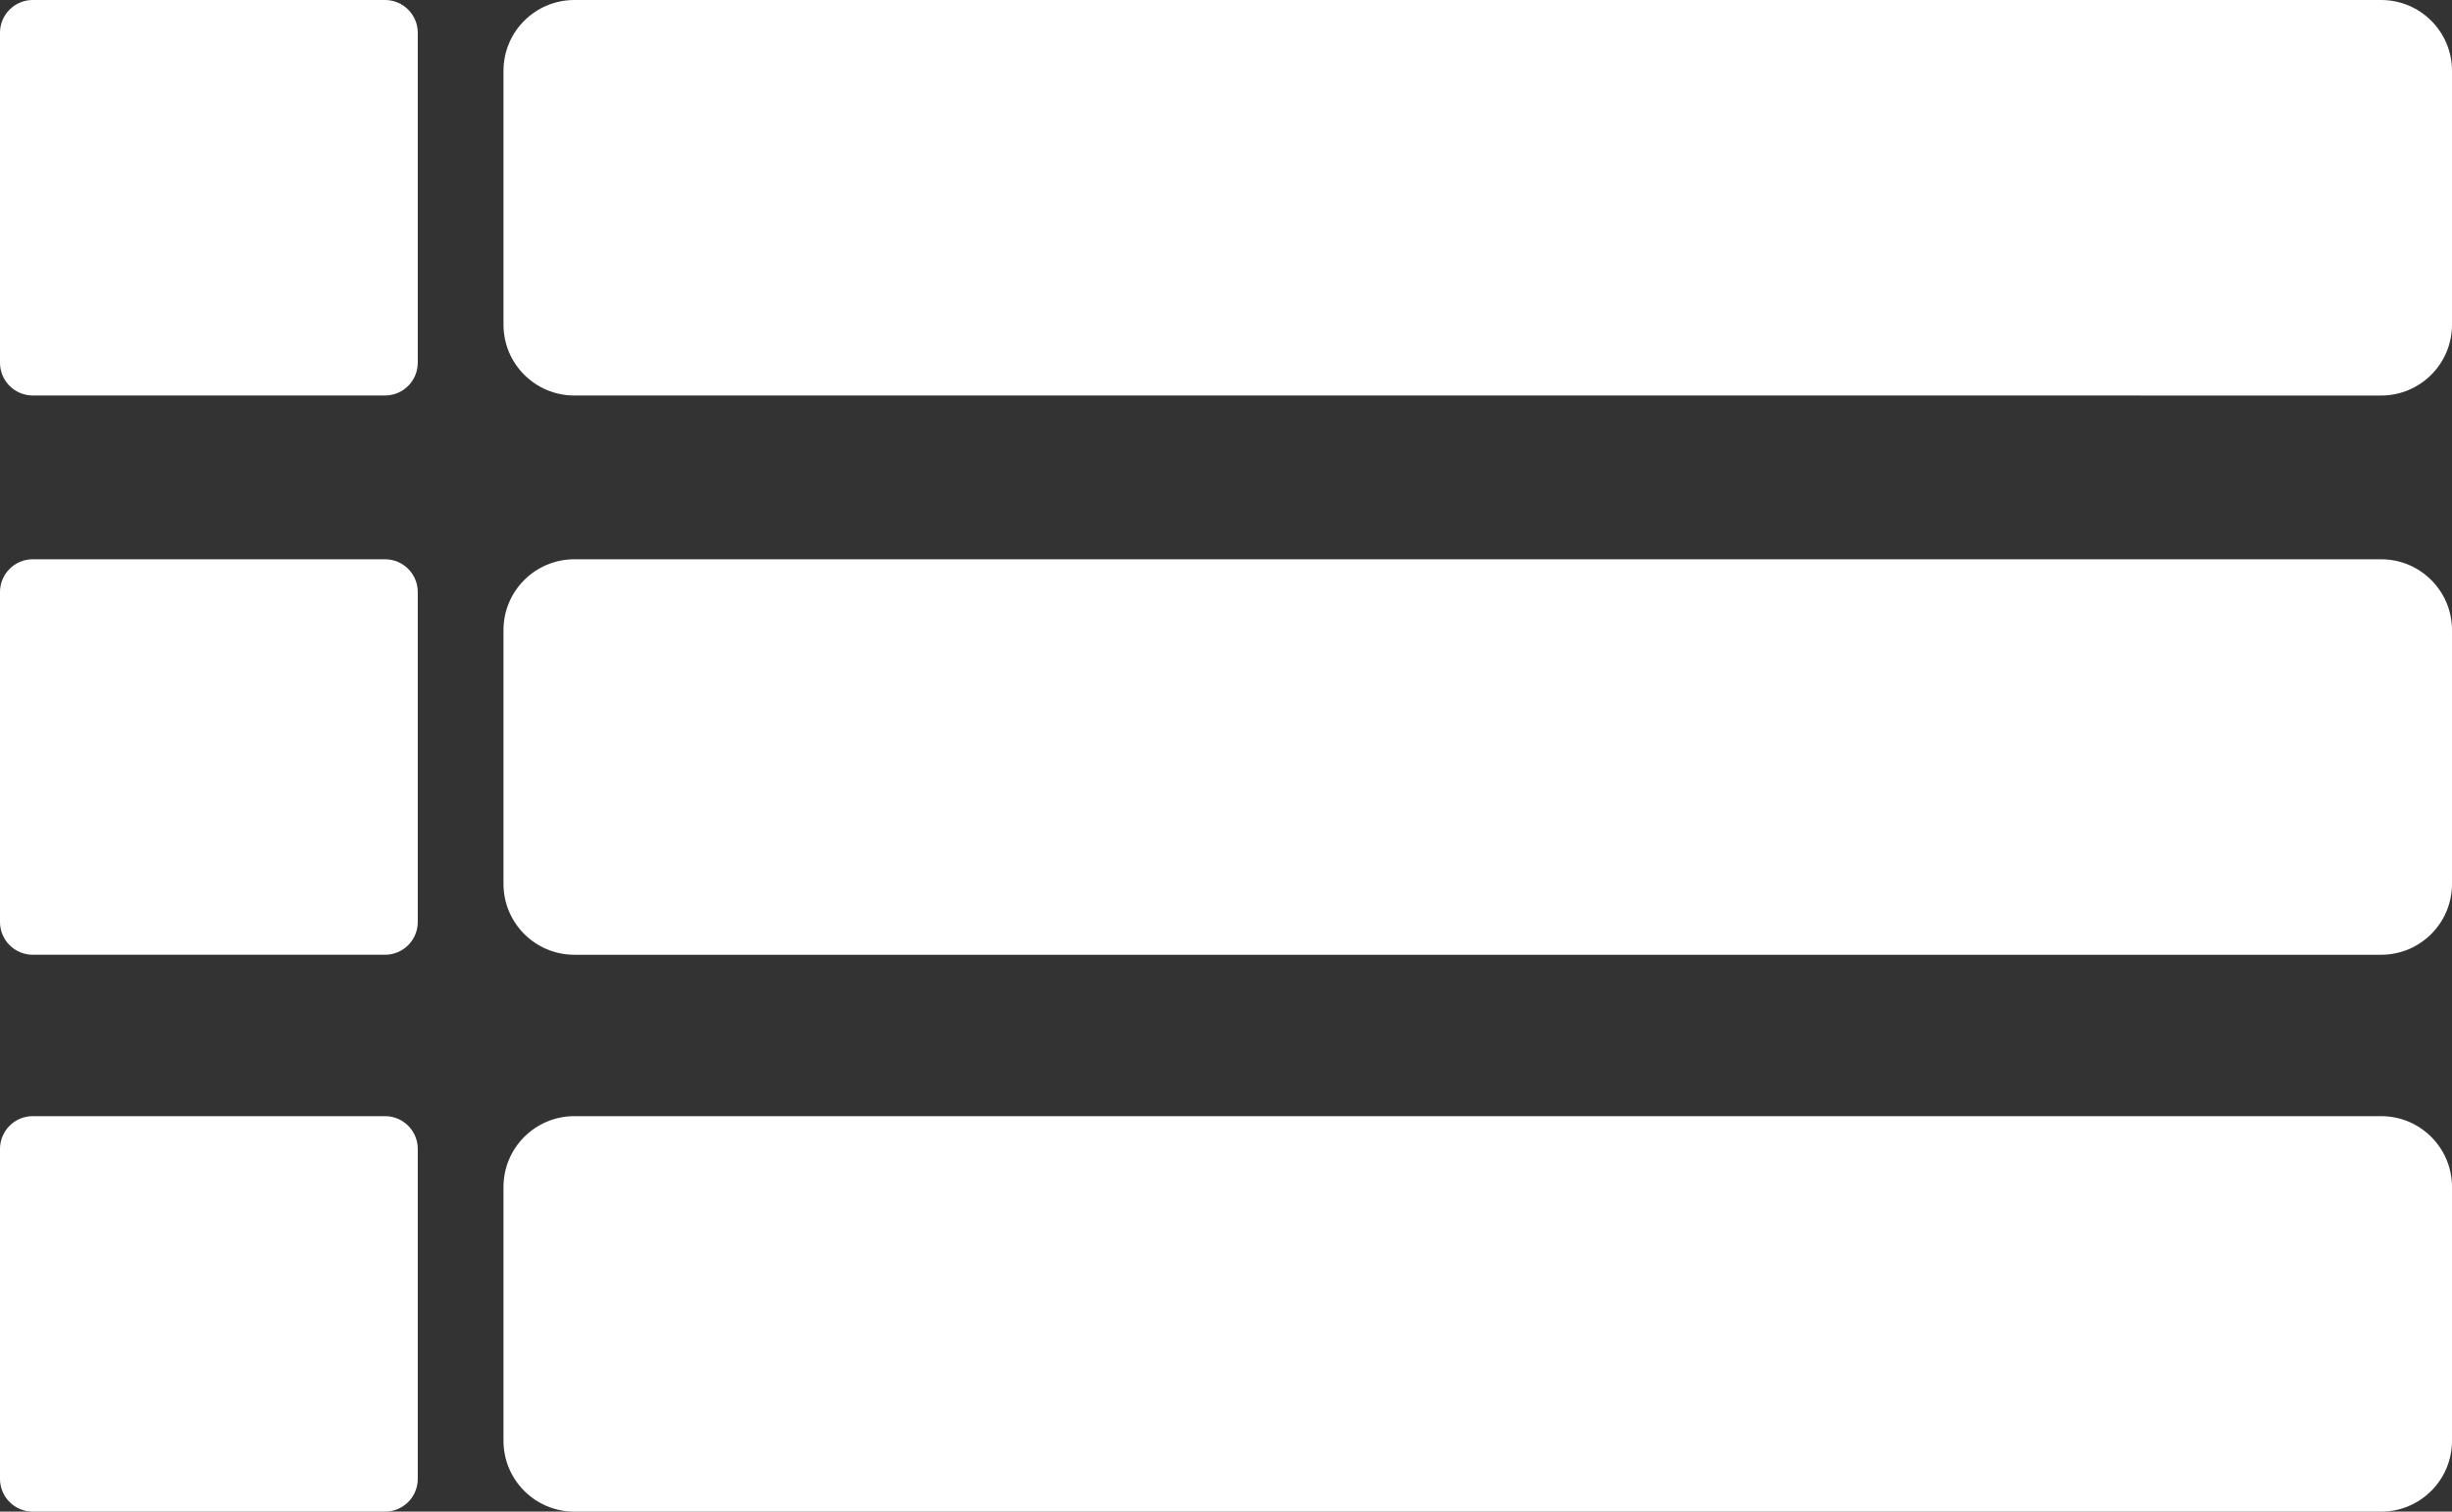
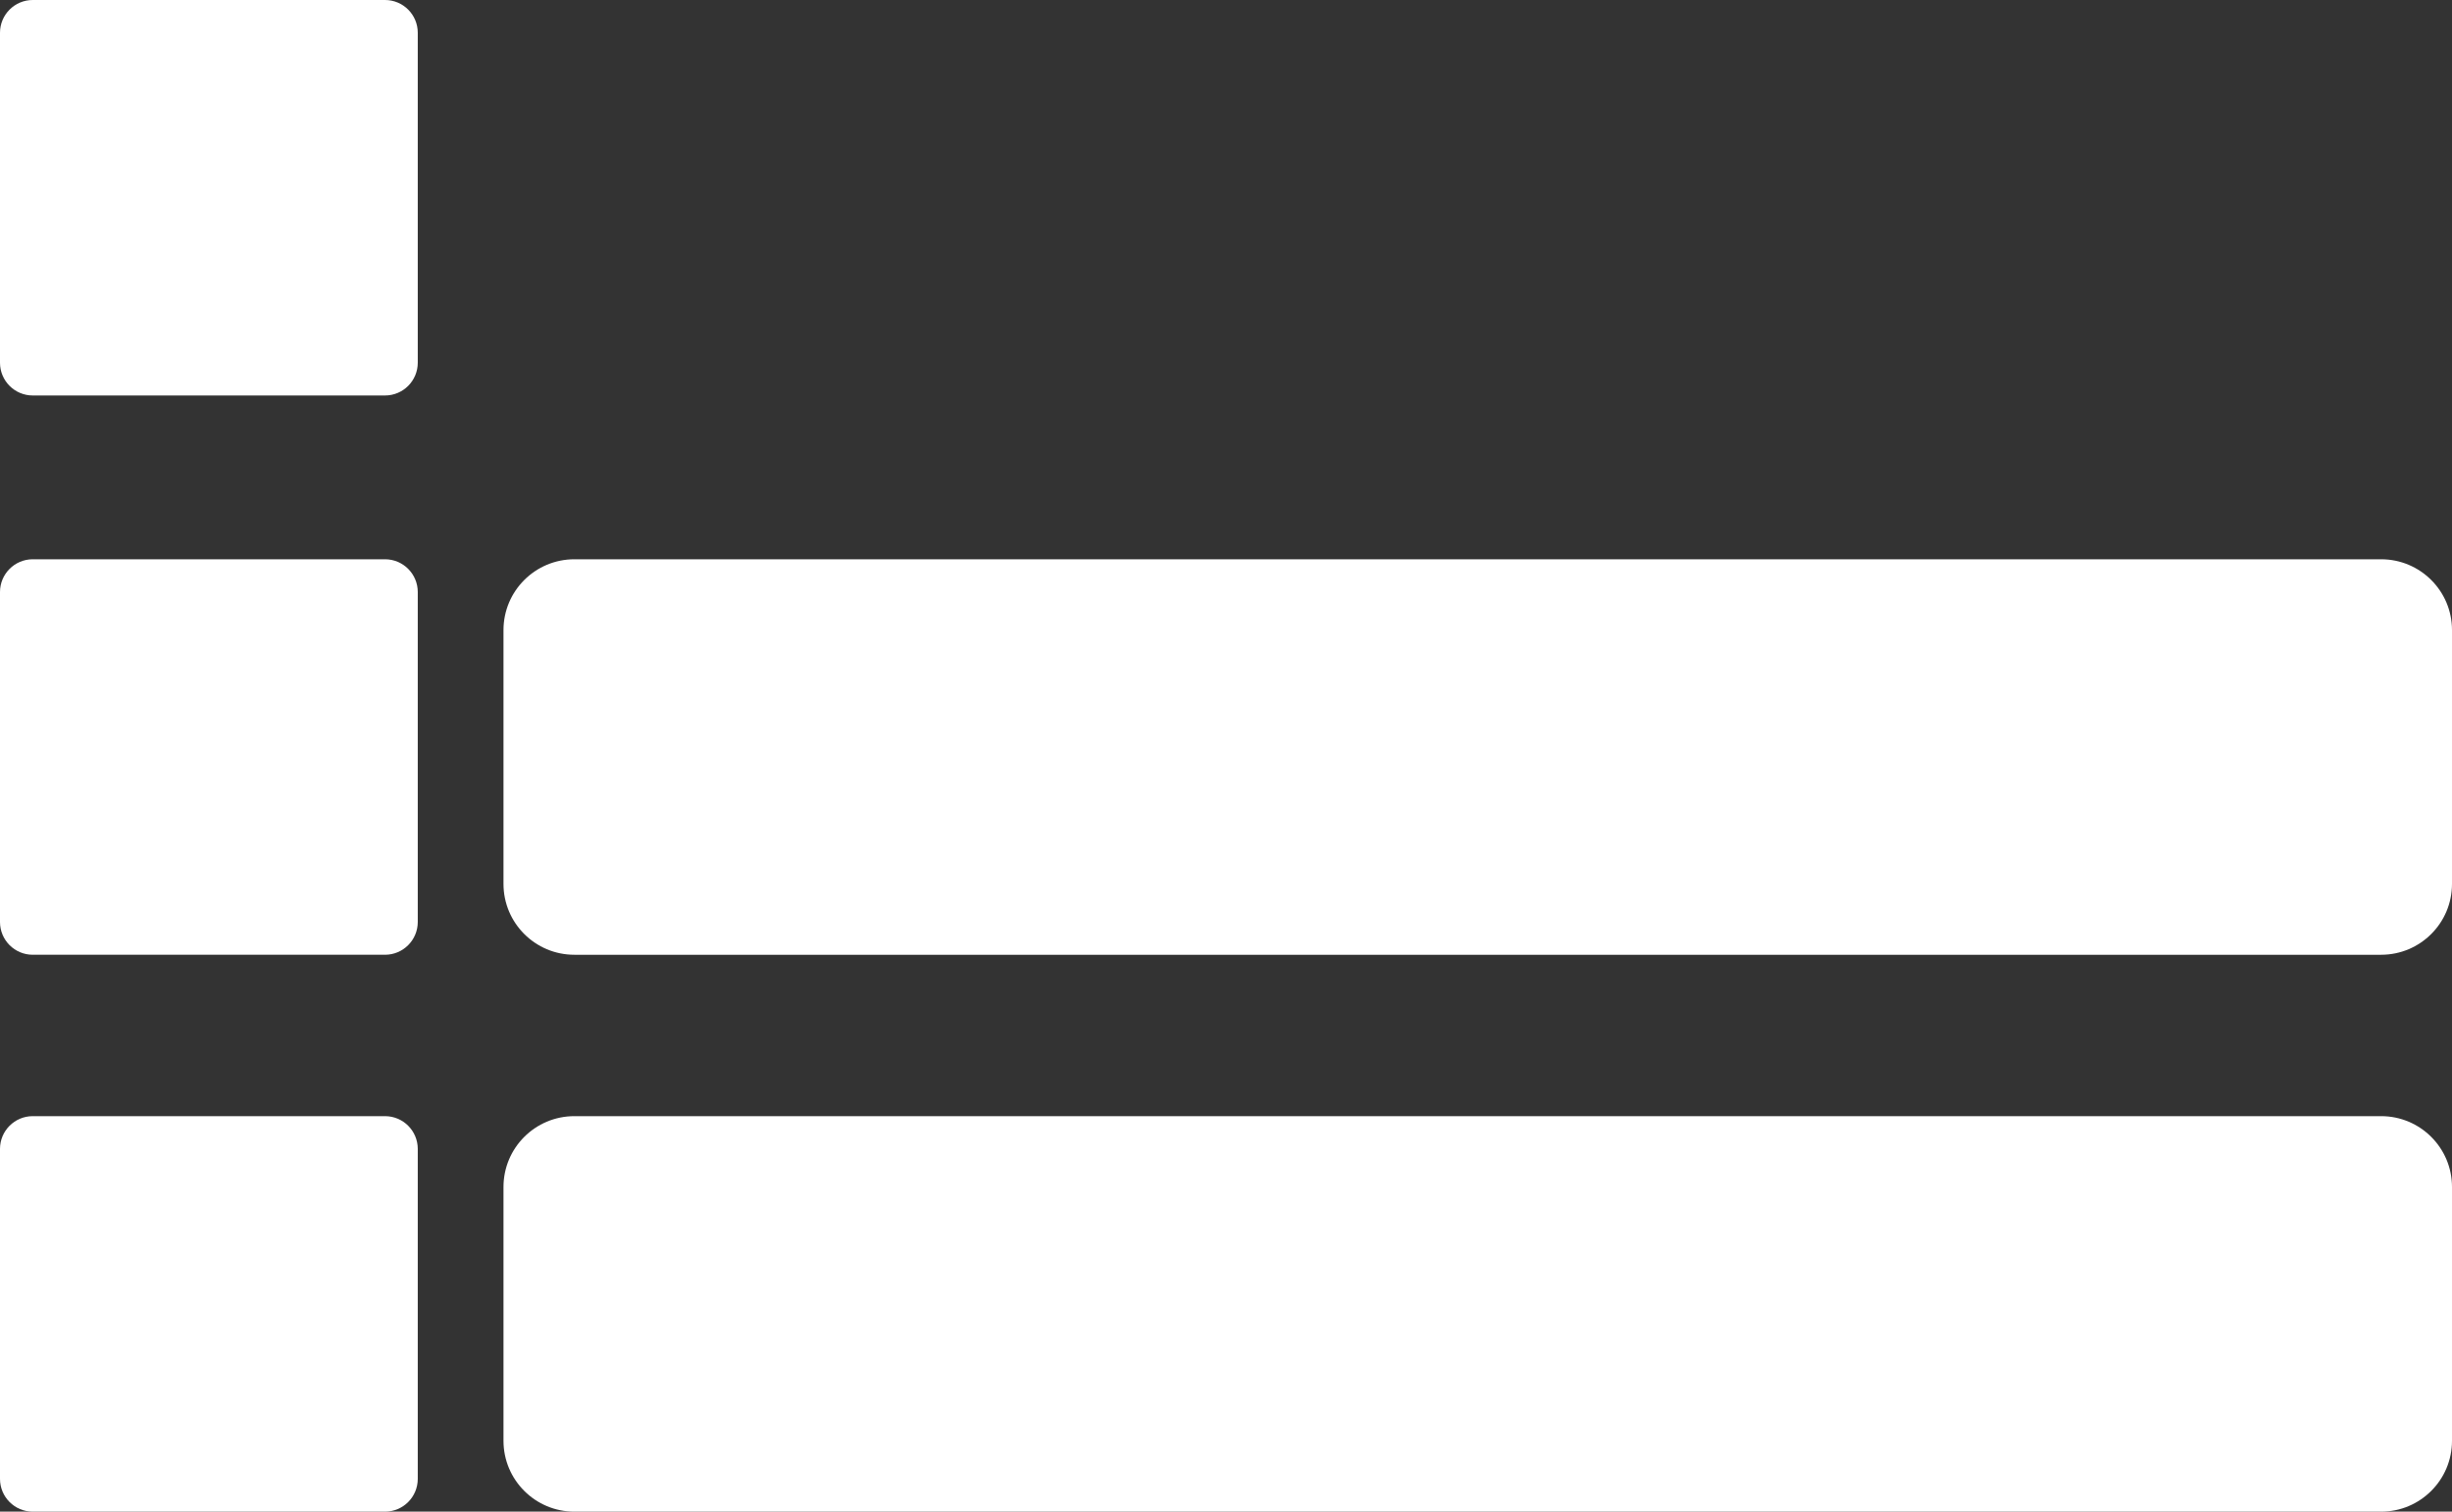
<svg xmlns="http://www.w3.org/2000/svg" version="1.1" x="0px" y="0px" width="74.833px" height="46.146px" viewBox="0 0 74.833 46.146" enable-background="new 0 0 74.833 46.146" xml:space="preserve">
  <rect x="0" y="0" width="74.833" height="46.146" fill="#333333" stroke="none" />
  <g id="Warstwa_1" display="none">
    <g display="inline">
-       <path fill-rule="evenodd" clip-rule="evenodd" fill="#FFFFFF" d="M9.992,16.138c2.275-3.516,4.532-6.924,6.697-10.389    C17.488,4.471,18.517,3.877,20,3.698c11.751-1.423,23.496-1.429,35.249-0.004c1.451,0.176,2.508,0.734,3.313,2.035    c2.152,3.475,4.426,6.874,6.732,10.428c1.431-3.142,4.409-2.443,7.109-2.465c0.611-0.006,1.37,0.2,1.796,0.595    c0.456,0.422,0.859,1.209,0.799,1.787c-0.046,0.446-0.784,1.026-1.317,1.178c-1.932,0.543-3.907,0.931-5.825,1.368    c-0.032,0.243-0.1,0.395-0.054,0.449c2.043,2.407,2.6,5.184,2.482,8.299c-0.181,4.815-0.115,9.643-0.071,14.464    c0.016,1.699-0.659,2.353-2.344,2.289c-2.318-0.084-4.647-0.111-6.962,0.009c-1.863,0.098-3.033-0.384-2.923-2.434    c-13.566,0-27.047,0-40.567,0c-0.596,2.396-0.596,2.398-3.242,2.401c-2.381,0.001-4.763-0.027-7.144,0.01    c-1.358,0.021-1.952-0.59-1.954-1.929c-0.008-5.833-0.22-11.675,0.042-17.496c0.089-1.989,1.351-3.925,2.144-6.067    c-1.549-0.364-3.455-0.705-5.279-1.295c-0.704-0.227-1.74-1.062-1.702-1.546c0.056-0.684,0.841-1.6,1.535-1.89    C4.481,12.769,8.268,13.92,9.992,16.138z M12.064,17.299c17.167,0,33.988,0,51.146,0c-2.207-3.747-4.159-7.195-6.276-10.54    c-0.402-0.638-1.413-1.144-2.201-1.241c-4.061-0.498-8.135-0.958-12.218-1.216c-7.378-0.468-14.723,0.073-22.019,1.208    c-0.755,0.118-1.728,0.534-2.099,1.125C16.264,10.034,14.281,13.526,12.064,17.299z M37.809,34.112    c3.749,0,7.497-0.005,11.248,0.003c1.159,0.001,2.148-0.286,2.507-1.536c0.683-2.374-1.55-5.384-4.008-5.39    c-6.309-0.016-12.617-0.007-18.926-0.007c-3.573,0-3.698,0.092-4.747,3.462c-0.71,2.282,0.103,3.442,2.499,3.46    C30.19,34.135,34,34.112,37.809,34.112z M67.257,23.528c-4.754,0.144-9.156,1.056-13.168,3.437    c-0.439,0.261-1.01,0.912-0.942,1.278c0.111,0.618,0.621,1.573,1.078,1.645c1.249,0.195,2.937,0.495,3.769-0.141    c1.762-1.344,3.724-1.288,5.639-1.656C66.7,27.505,67.074,27.103,67.257,23.528z M8.014,23.526c0.139,3.485,0.579,4,3.754,4.581    c1.45,0.264,3.237,0.101,4.265,0.905c1.308,1.022,2.568,1.234,3.938,1.014c0.765-0.124,1.593-0.788,2.045-1.448    c0.162-0.236-0.549-1.418-1.11-1.75C16.986,24.522,12.667,23.665,8.014,23.526z M61.952,38.806    c1.916-0.041,2.785-0.852,2.577-1.997c-0.137-0.748-1.202-1.842-1.855-1.844c-0.697-0.002-1.888,1.046-1.962,1.73    C60.634,37.428,61.608,38.274,61.952,38.806z M12.198,39.067c0.283,0.004,0.565,0.008,0.849,0.011    c0.549-0.766,1.565-1.565,1.514-2.291c-0.047-0.695-1.119-1.711-1.89-1.873c-1.195-0.253-2.099,0.761-1.933,1.947    C10.848,37.648,11.686,38.336,12.198,39.067z" />
-     </g>
+       </g>
  </g>
  <g id="Warstwa_2" display="none">
    <g display="inline">
-       <path fill-rule="evenodd" clip-rule="evenodd" fill="#FFFFFF" d="M0,16.657c0-0.634,0-1.268,0-1.901    c0.56-1.537,1.43-2.762,3.041-3.387C20.25,4.689,37.45-2.01,54.657-8.692c2.577-1.001,5.194,0.17,6.205,2.739    c2.383,6.058,4.759,12.118,7.136,18.178c0.586,1.497,0.582,1.499,2.233,1.509c2.05,0.013,3.759,1.25,4.423,3.195    c0.069,0.204,0.151,0.403,0.229,0.604c0,12.676,0,25.351,0,38.025c-0.043,0.058-0.104,0.109-0.125,0.174    c-0.759,2.408-2.364,3.605-4.858,3.605c-18.307,0.001-36.611,0.002-54.917,0c-3.05,0-5.02-1.979-5.022-5.036    c-0.002-3.876,0.007-7.752-0.011-11.627c-0.002-0.425-0.081-0.875-0.234-1.271C7.649,36.081,5.567,30.762,3.48,25.444    C2.329,22.512,1.161,19.585,0,16.657z M42.448,16.362c-9.114,0-18.228,0-27.342,0c-1.729,0-2.498,0.763-2.499,2.491    c-0.002,11.794-0.002,23.589,0,35.384c0,1.677,0.776,2.445,2.466,2.445c18.228,0.001,36.457,0.001,54.684,0    c1.733,0,2.495-0.764,2.495-2.489c0.002-11.77,0.002-23.541,0-35.311c0-1.772-0.753-2.521-2.536-2.521    C60.627,16.361,51.537,16.362,42.448,16.362z M4.636,21.162c1.649-0.64,3.199-1.266,4.77-1.836    c0.45-0.163,0.561-0.389,0.566-0.842c0.039-2.791,2.04-4.741,4.836-4.746c2.777-0.004,5.555,0.008,8.333-0.011    c0.401-0.002,0.826-0.073,1.199-0.217C34.537,9.564,44.729,5.605,54.921,1.648c1.737-0.674,3.475-1.349,5.277-2.048    c-0.563-1.44-1.1-2.817-1.639-4.191c-0.707-1.799-1.555-2.173-3.343-1.478C41.404-0.697,27.59,4.675,13.778,10.047    c-3.261,1.268-6.524,2.53-9.78,3.81c-1.094,0.43-1.615,1.38-1.258,2.37C3.325,17.845,3.972,19.442,4.636,21.162z M52.401,13.602    c0.017,0.032,0.032,0.064,0.051,0.097c4.392,0,8.784,0,13.275,0c-0.612-1.559-1.2-3.051-1.801-4.581    C60.015,10.639,56.207,12.121,52.401,13.602z M9.939,30.128c-0.557,0.219-1.021,0.399-1.543,0.604    c0.494,1.252,0.961,2.435,1.427,3.618c0.039-0.014,0.078-0.027,0.116-0.041C9.939,32.956,9.939,31.604,9.939,30.128z" />
-       <path fill-rule="evenodd" clip-rule="evenodd" fill="#FFFFFF" d="M26.396,40.701c-1.383-0.063-2.795,0.034-4.142-0.222    c-2.497-0.474-4.128-2.784-3.953-5.296c0.168-2.417,2.086-4.49,4.562-4.629c2.426-0.137,4.873-0.142,7.297,0.011    c2.691,0.169,4.649,2.633,4.487,5.351c-0.156,2.606-2.384,4.701-5.033,4.723c-1.071,0.009-2.143,0.001-3.215,0.001    C26.397,40.66,26.396,40.681,26.396,40.701z" />
      <path fill-rule="evenodd" clip-rule="evenodd" fill="#FFFFFF" d="M43.012,48.972c7.701,0,15.404,0,23.108,0.001    c1.024,0,1.554,0.391,1.619,1.18c0.061,0.731-0.421,1.346-1.147,1.438c-0.215,0.028-0.438,0.013-0.658,0.013    c-15.258,0.001-30.518,0.001-45.776,0c-0.244,0-0.491,0.018-0.73-0.018c-0.683-0.101-1.178-0.726-1.13-1.396    c0.047-0.652,0.563-1.162,1.24-1.21c0.243-0.018,0.487-0.008,0.731-0.008C27.849,48.972,35.43,48.972,43.012,48.972z" />
      <path fill-rule="evenodd" clip-rule="evenodd" fill="#FFFFFF" d="M29.913,25.458c-3.238,0-6.477,0-9.715-0.001    c-0.243,0-0.488,0.007-0.729-0.019c-0.675-0.07-1.061-0.49-1.154-1.126c-0.091-0.615,0.189-1.104,0.767-1.351    c0.258-0.11,0.565-0.141,0.85-0.142c6.623-0.008,13.246-0.006,19.869-0.006c0.12,0,0.243-0.006,0.363,0.005    c0.751,0.068,1.278,0.624,1.272,1.339c-0.005,0.732-0.515,1.267-1.297,1.288c-1.07,0.027-2.143,0.011-3.214,0.011    C34.587,25.458,32.25,25.458,29.913,25.458z" />
    </g>
  </g>
  <g id="Warstwa_3">
-     <path fill-rule="evenodd" clip-rule="evenodd" fill="#FFFFFF" d="M74.833,9.911c0,1.195-0.968,2.163-2.163,2.163H17.529   c-1.194,0-2.163-0.968-2.163-2.163V2.162C15.366,0.968,16.334,0,17.529,0H72.67c1.195,0,2.163,0.968,2.163,2.162V9.911z" />
    <path fill-rule="evenodd" clip-rule="evenodd" fill="#FFFFFF" d="M74.833,26.983c0,1.195-0.968,2.163-2.163,2.163H17.529   c-1.194,0-2.163-0.968-2.163-2.163v-7.748c0-1.194,0.969-2.162,2.163-2.162H72.67c1.195,0,2.163,0.968,2.163,2.162V26.983z" />
    <path fill-rule="evenodd" clip-rule="evenodd" fill="#FFFFFF" d="M74.833,43.983c0,1.195-0.968,2.163-2.163,2.163H17.529   c-1.194,0-2.163-0.968-2.163-2.163v-7.748c0-1.194,0.969-2.162,2.163-2.162H72.67c1.195,0,2.163,0.968,2.163,2.162V43.983z" />
    <path fill-rule="evenodd" clip-rule="evenodd" fill="#FFFFFF" d="M0,11.073c0,0.552,0.448,1,1,1h10.75c0.552,0,1-0.448,1-1V1   c0-0.552-0.448-1-1-1H1C0.448,0,0,0.448,0,1V11.073z" />
    <path fill-rule="evenodd" clip-rule="evenodd" fill="#FFFFFF" d="M0,28.146c0,0.552,0.448,1,1,1h10.75c0.552,0,1-0.448,1-1V18.073   c0-0.552-0.448-1-1-1H1c-0.552,0-1,0.448-1,1V28.146z" />
    <path fill-rule="evenodd" clip-rule="evenodd" fill="#FFFFFF" d="M0,45.146c0,0.552,0.448,1,1,1h10.75c0.552,0,1-0.448,1-1V35.073   c0-0.553-0.448-1-1-1H1c-0.552,0-1,0.447-1,1V45.146z" />
  </g>
</svg>